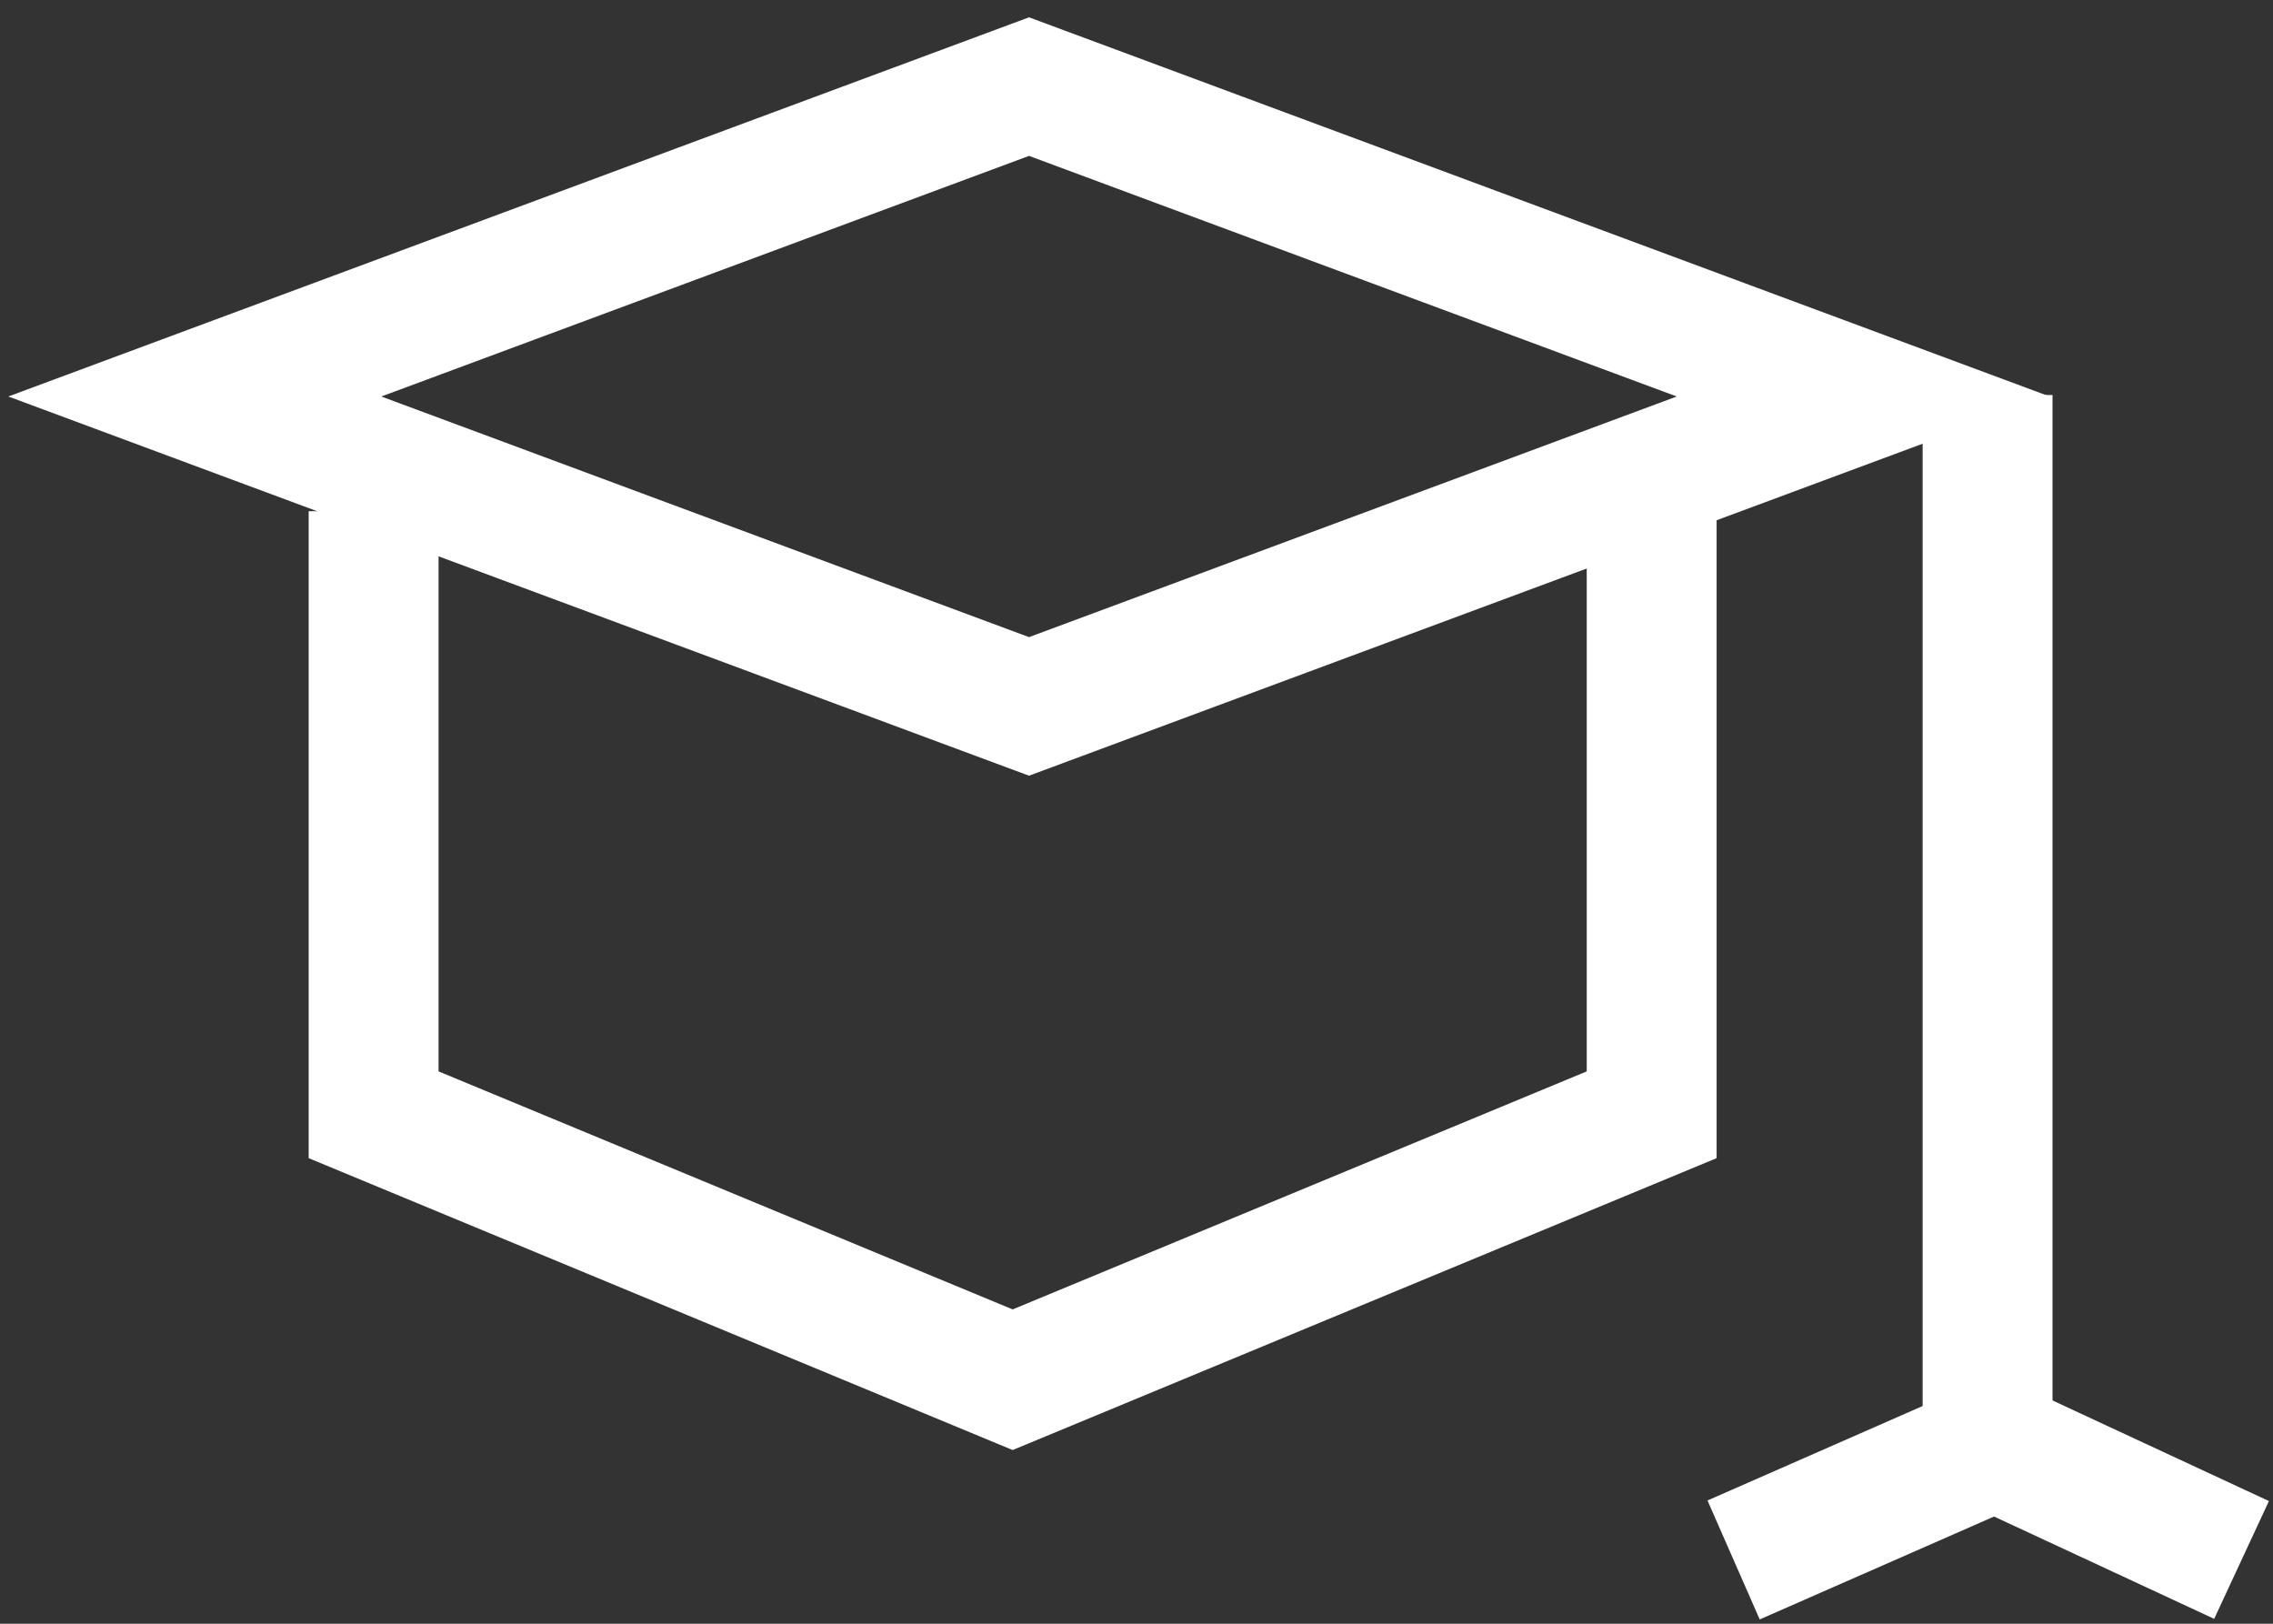
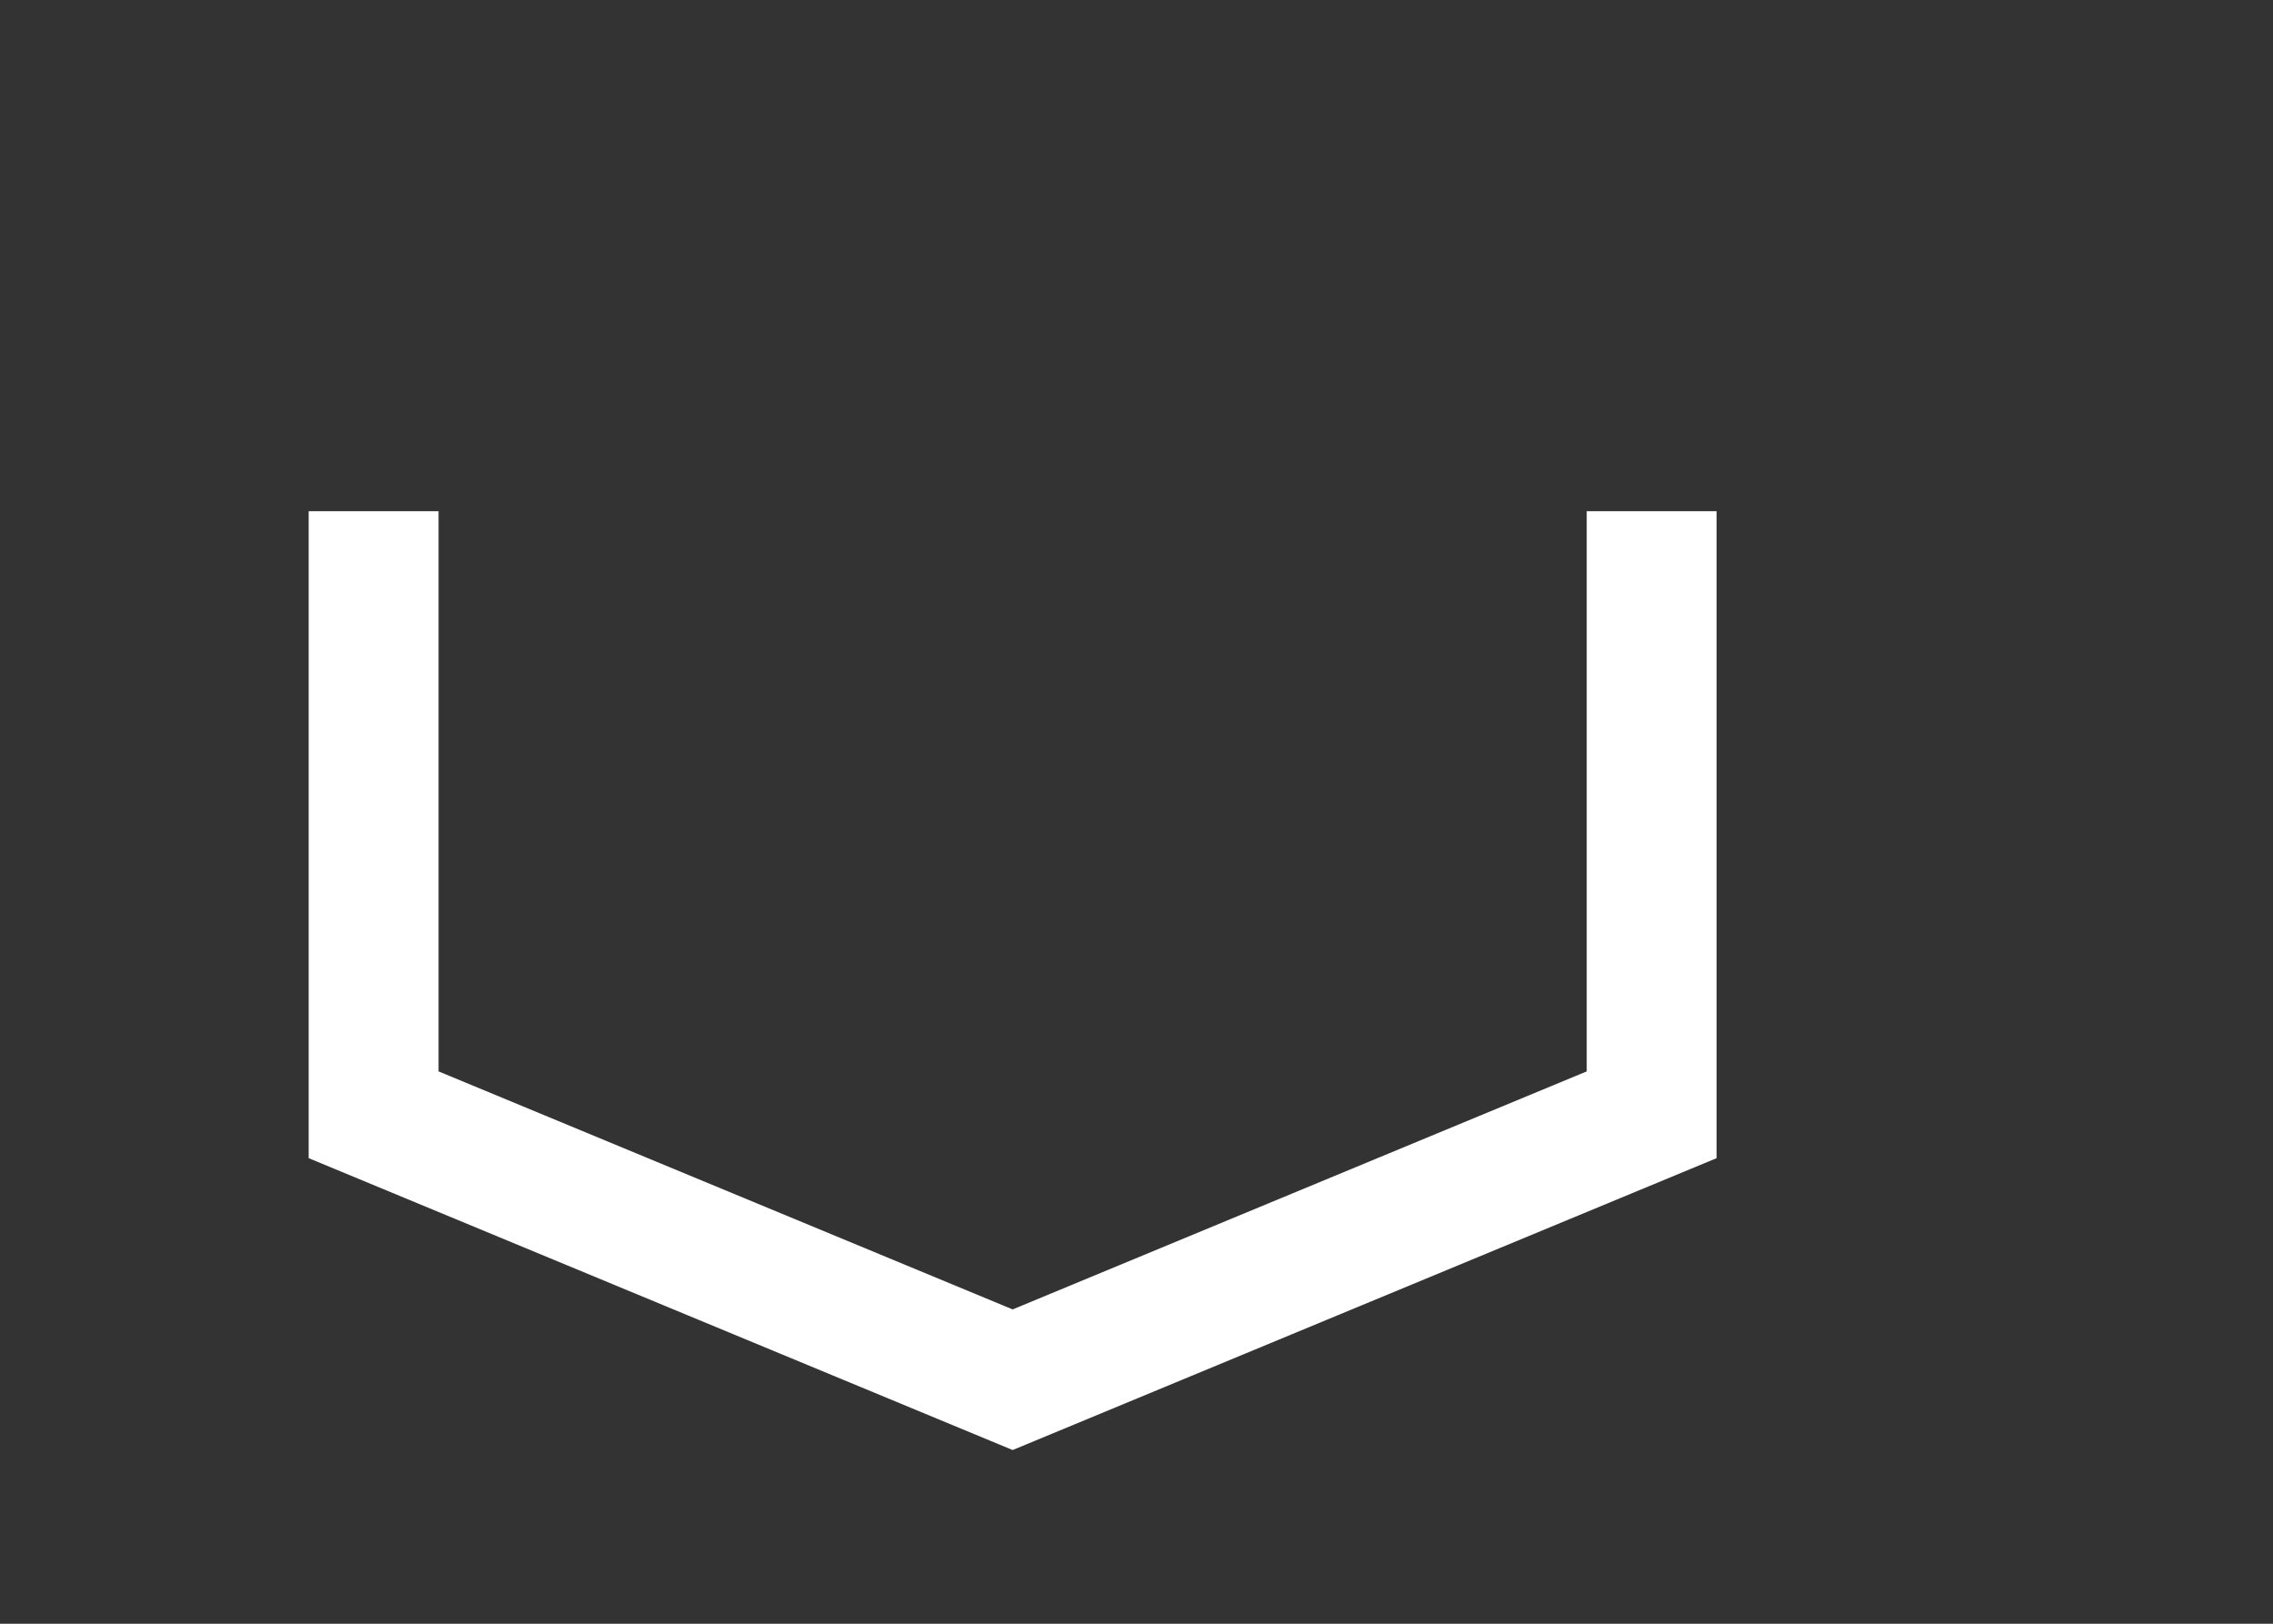
<svg xmlns="http://www.w3.org/2000/svg" width="105" height="75" viewBox="0 0 105 75" fill="none">
  <rect x="0" y="0" width="105" height="75" fill="#333333" stroke="none" />
-   <path d="M47.535 4L86.071 18.314L47.535 32.629L9 18.314L47.535 4Z" stroke="white" stroke-width="6" />
  <path d="M17.259 23.613V51.491L46.779 63.729L76.298 51.491V23.613" stroke="white" stroke-width="6" />
-   <path d="M91.815 18.246V68.202" stroke="white" stroke-width="6" />
-   <path d="M80.083 72.054L92.15 66.756L103.547 72.054" stroke="white" stroke-width="6" />
</svg>